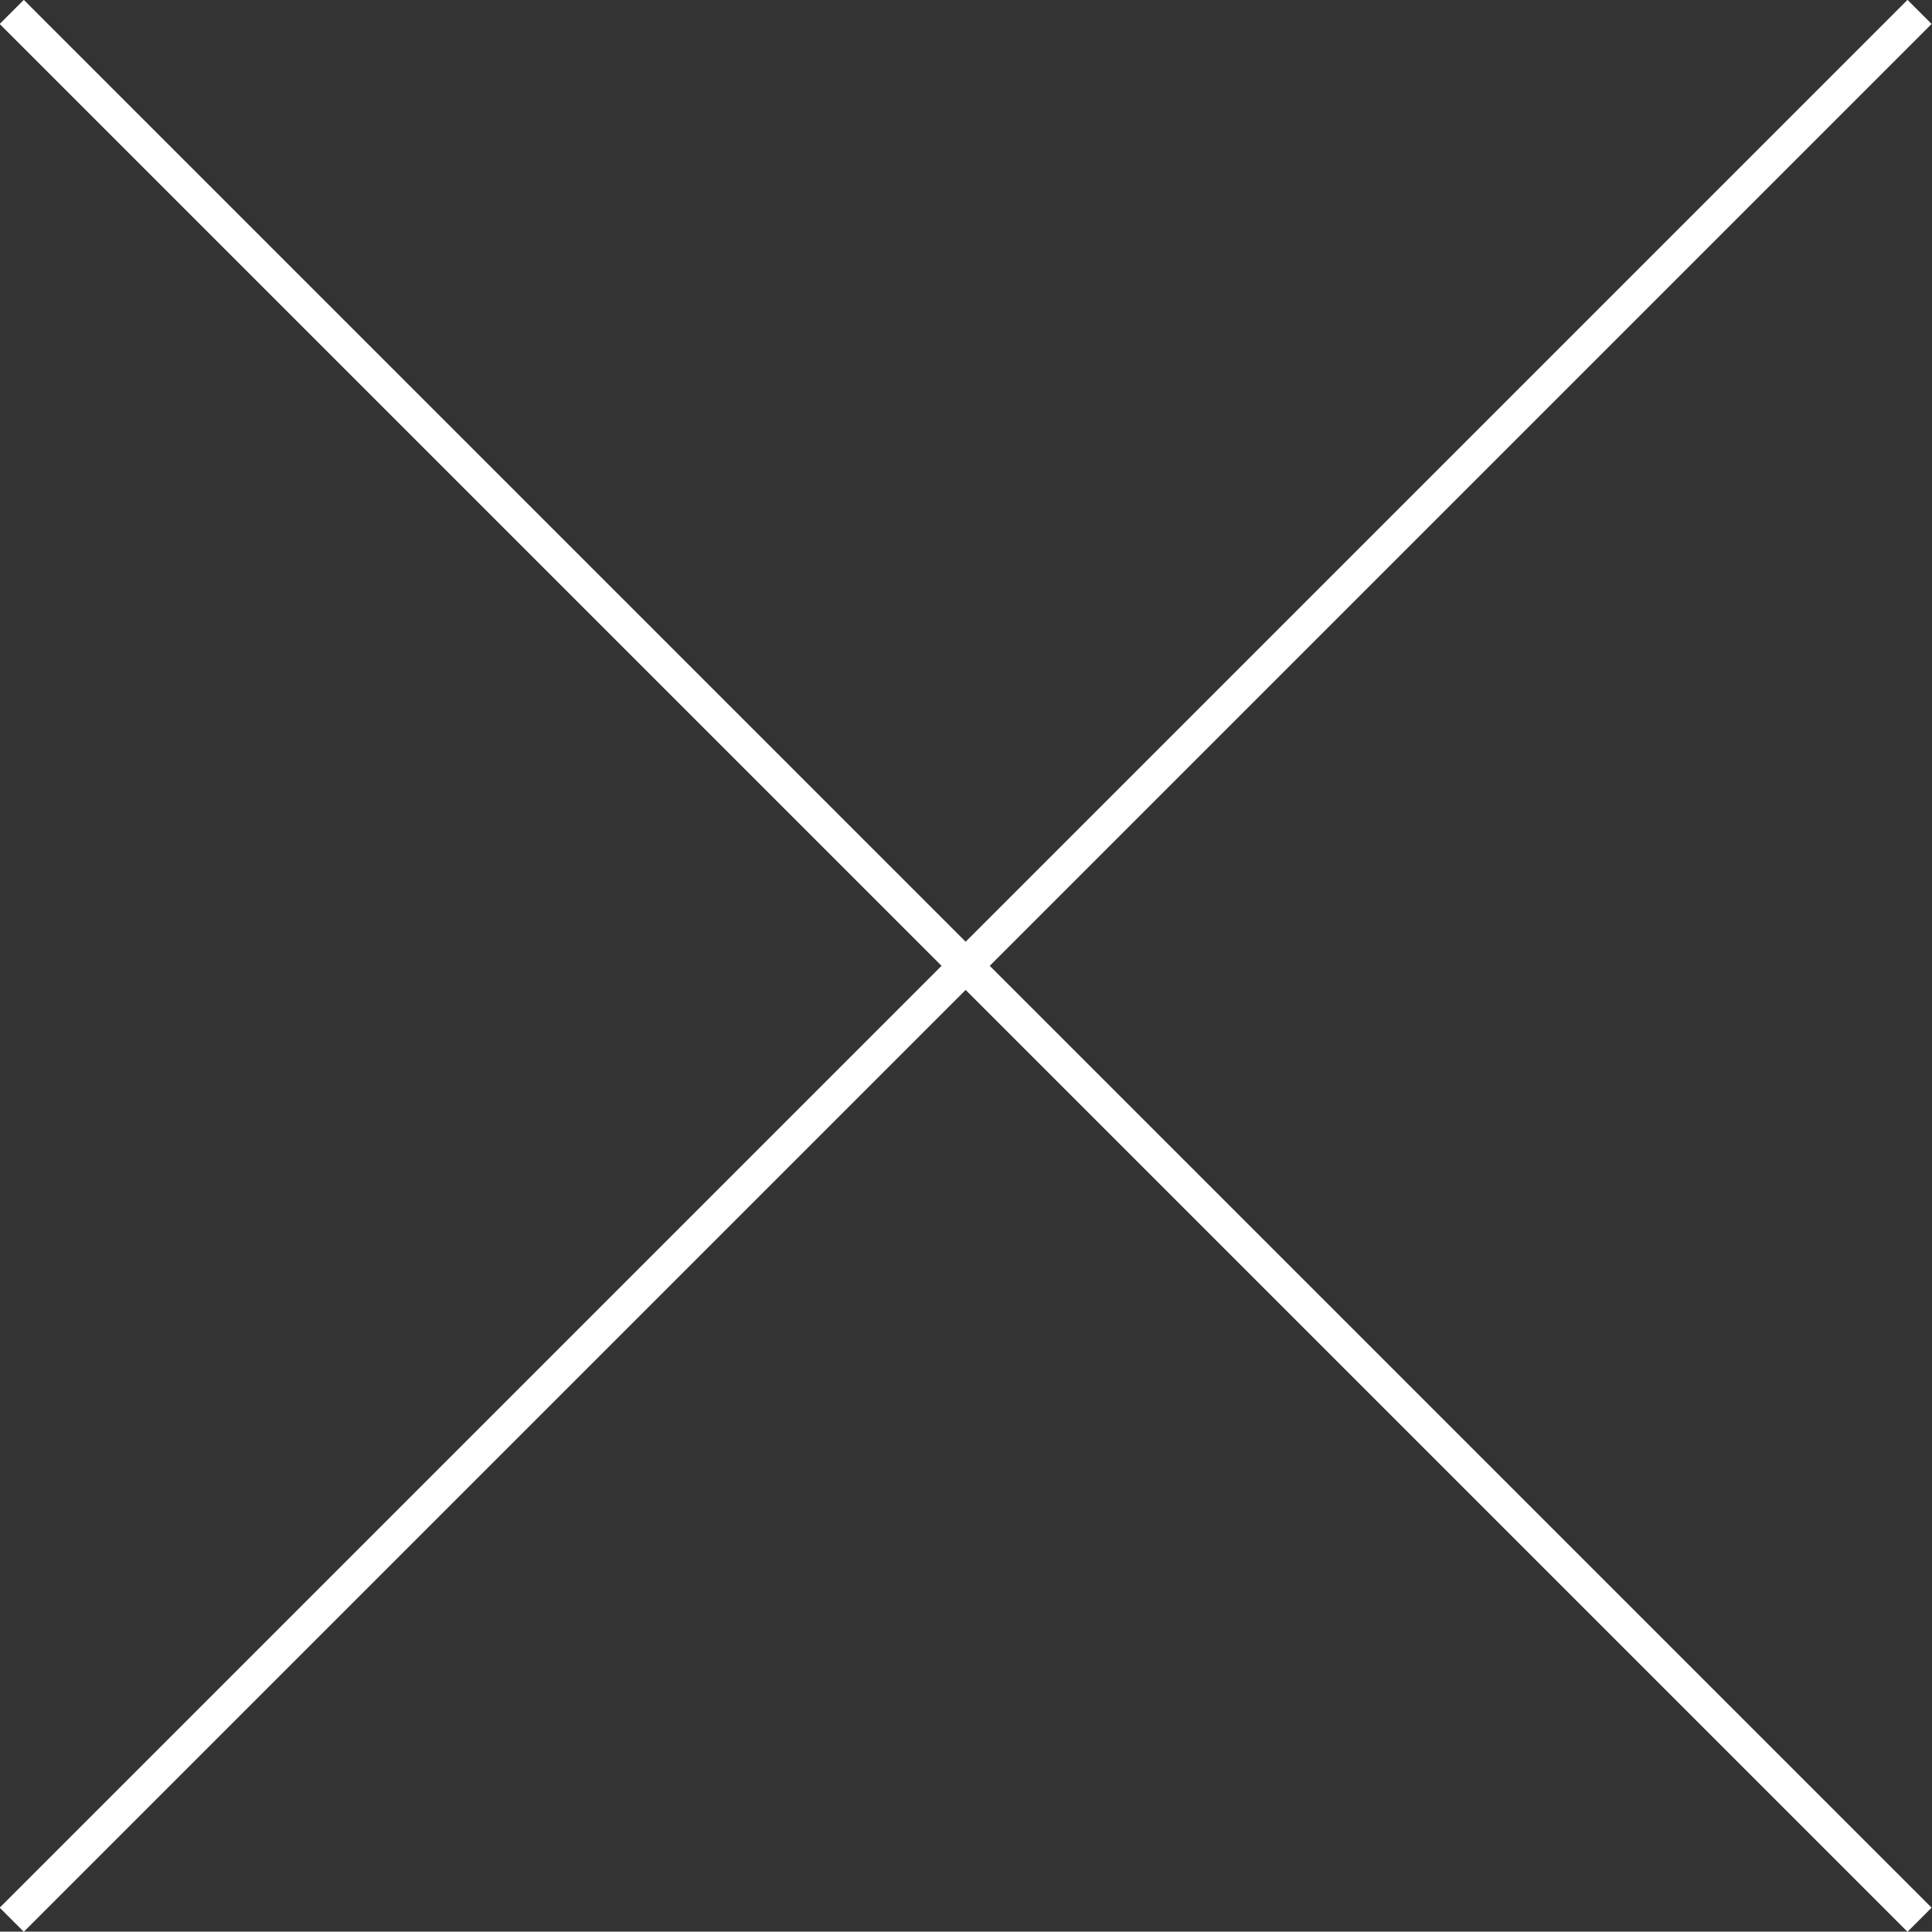
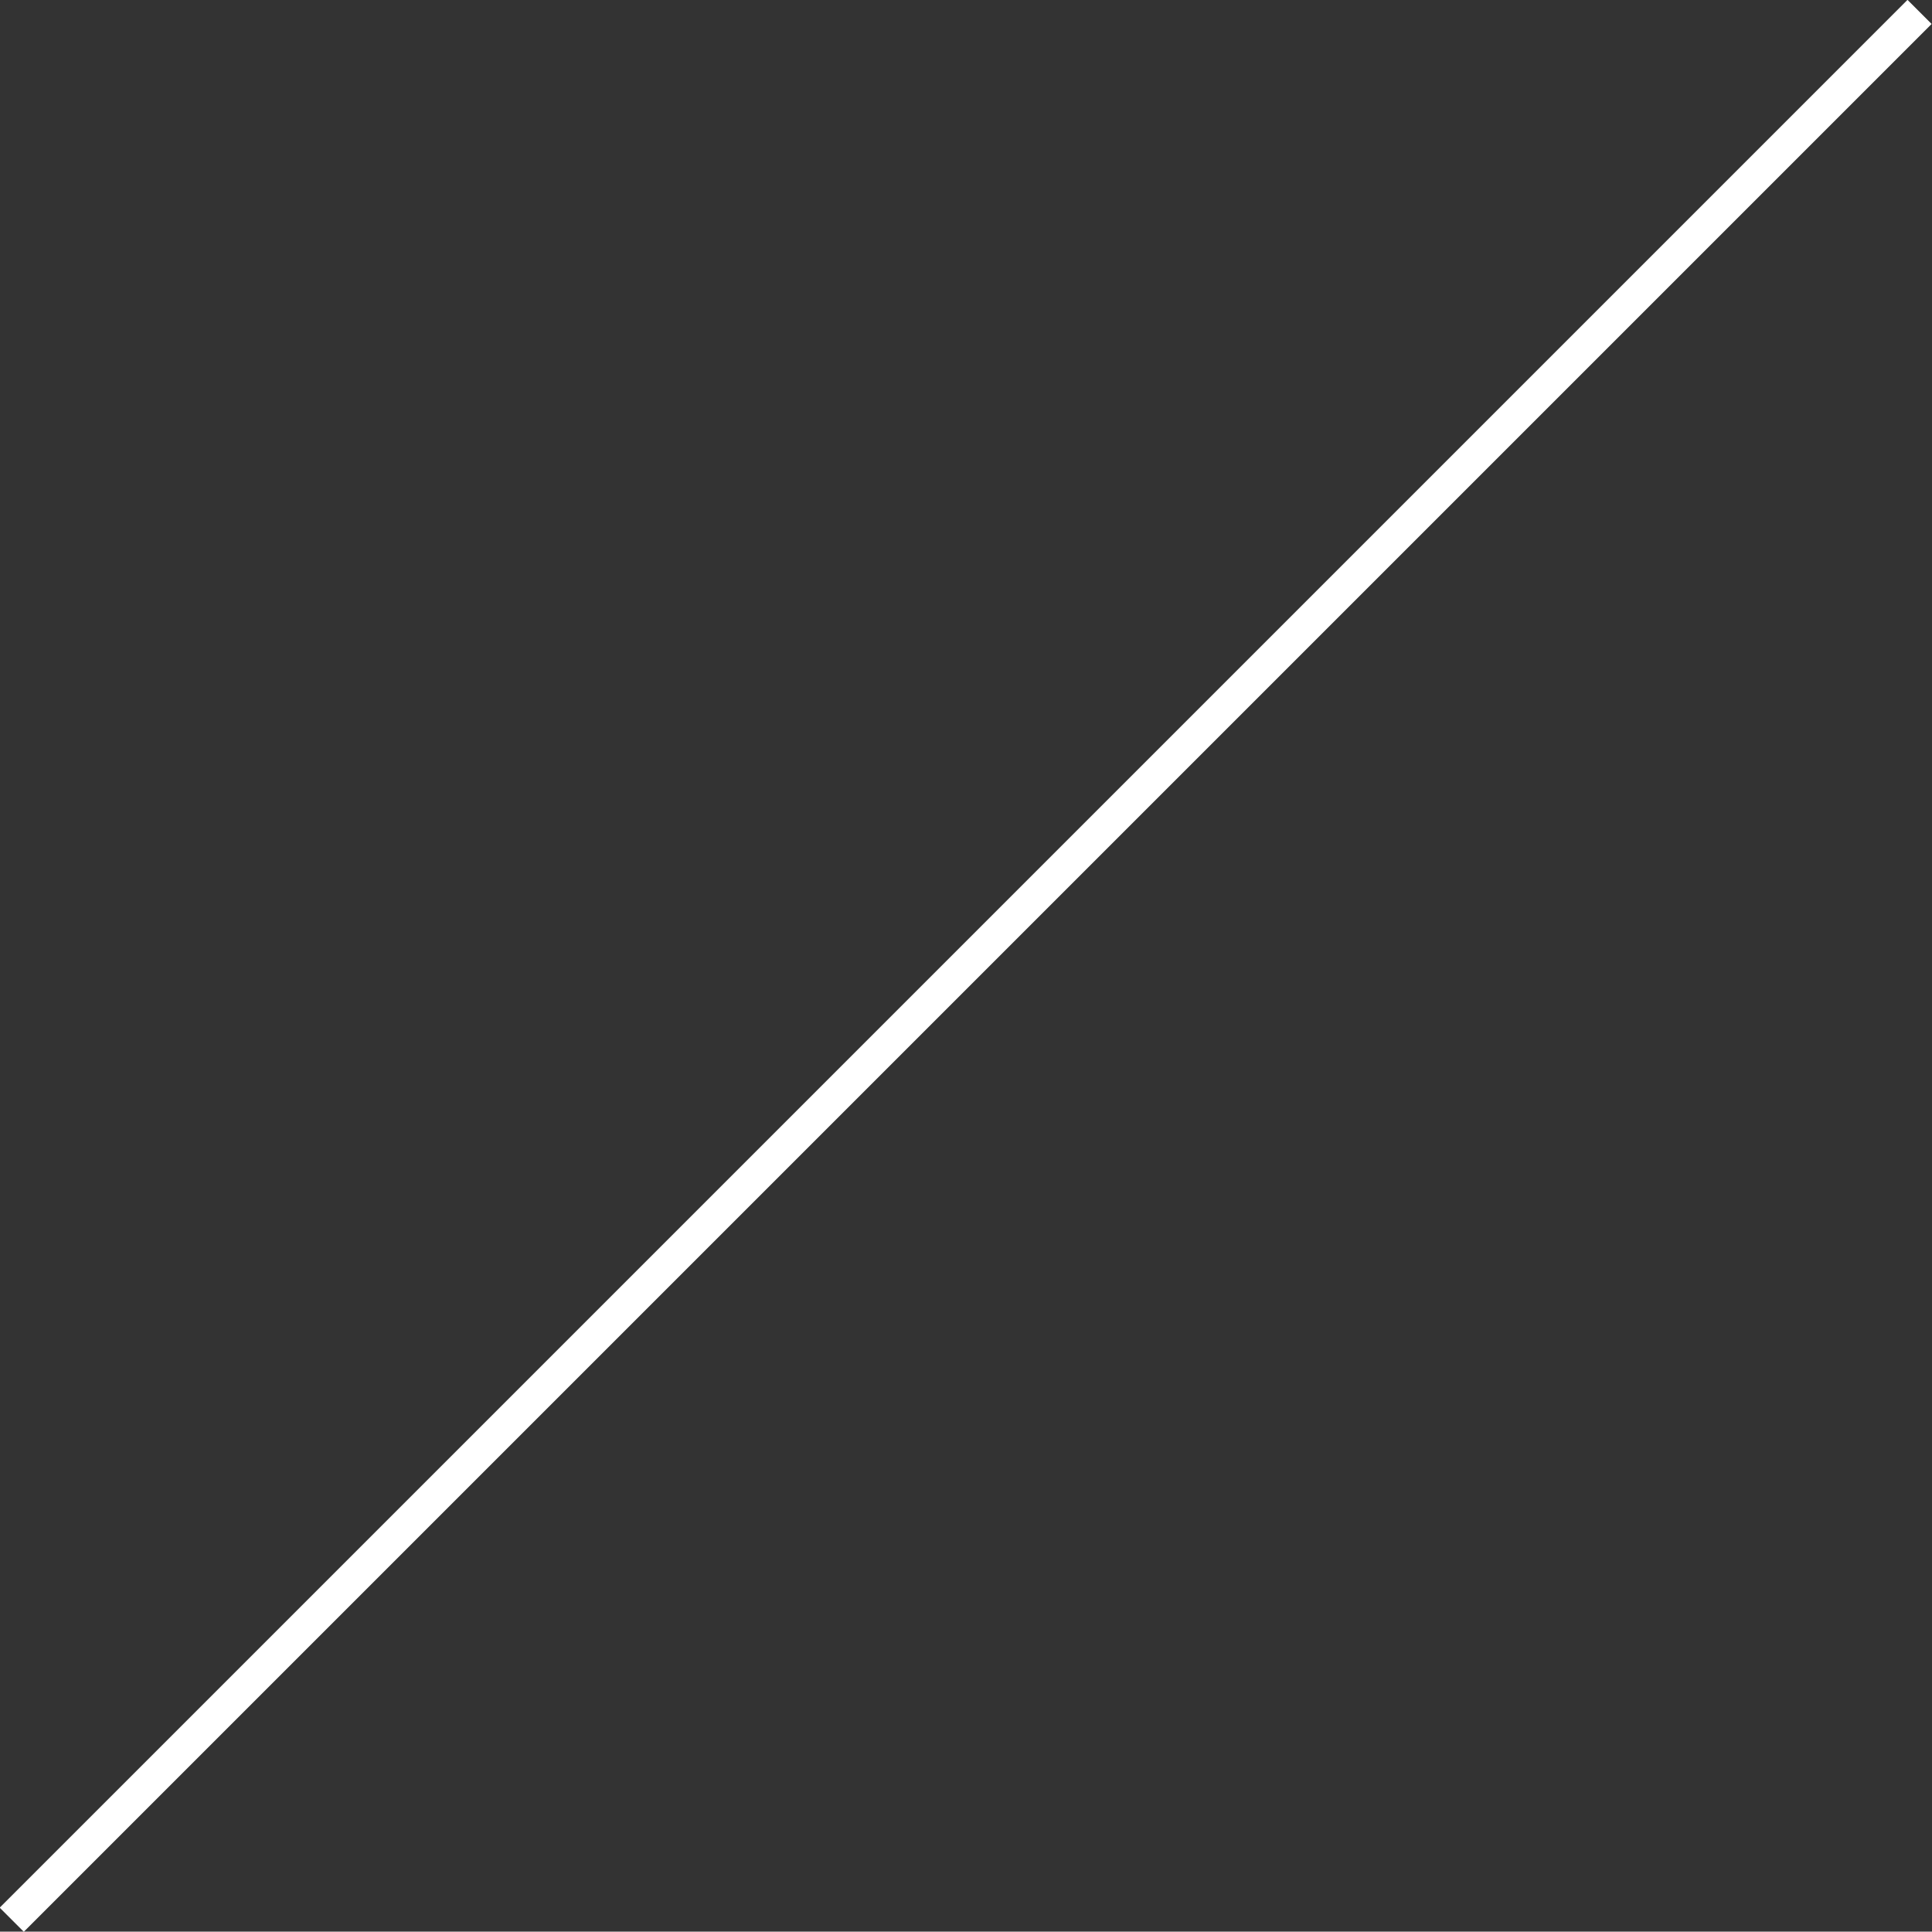
<svg xmlns="http://www.w3.org/2000/svg" id="_レイヤー_1" data-name="レイヤー 1" viewBox="0 0 56.67 56.66">
  <rect x="0" y="0" width="56.67" height="56.66" fill="#333333" stroke="none" />
  <defs>
    <style>
      .cls-1 {
        fill: #fff;
      }
    </style>
  </defs>
-   <rect class="cls-1" x="27.83" y="-11.24" width="1" height="79.14" transform="translate(-11.74 28.33) rotate(-45)" />
  <rect class="cls-1" x="-11.24" y="27.83" width="79.14" height="1" transform="translate(-11.74 28.33) rotate(-45)" />
</svg>